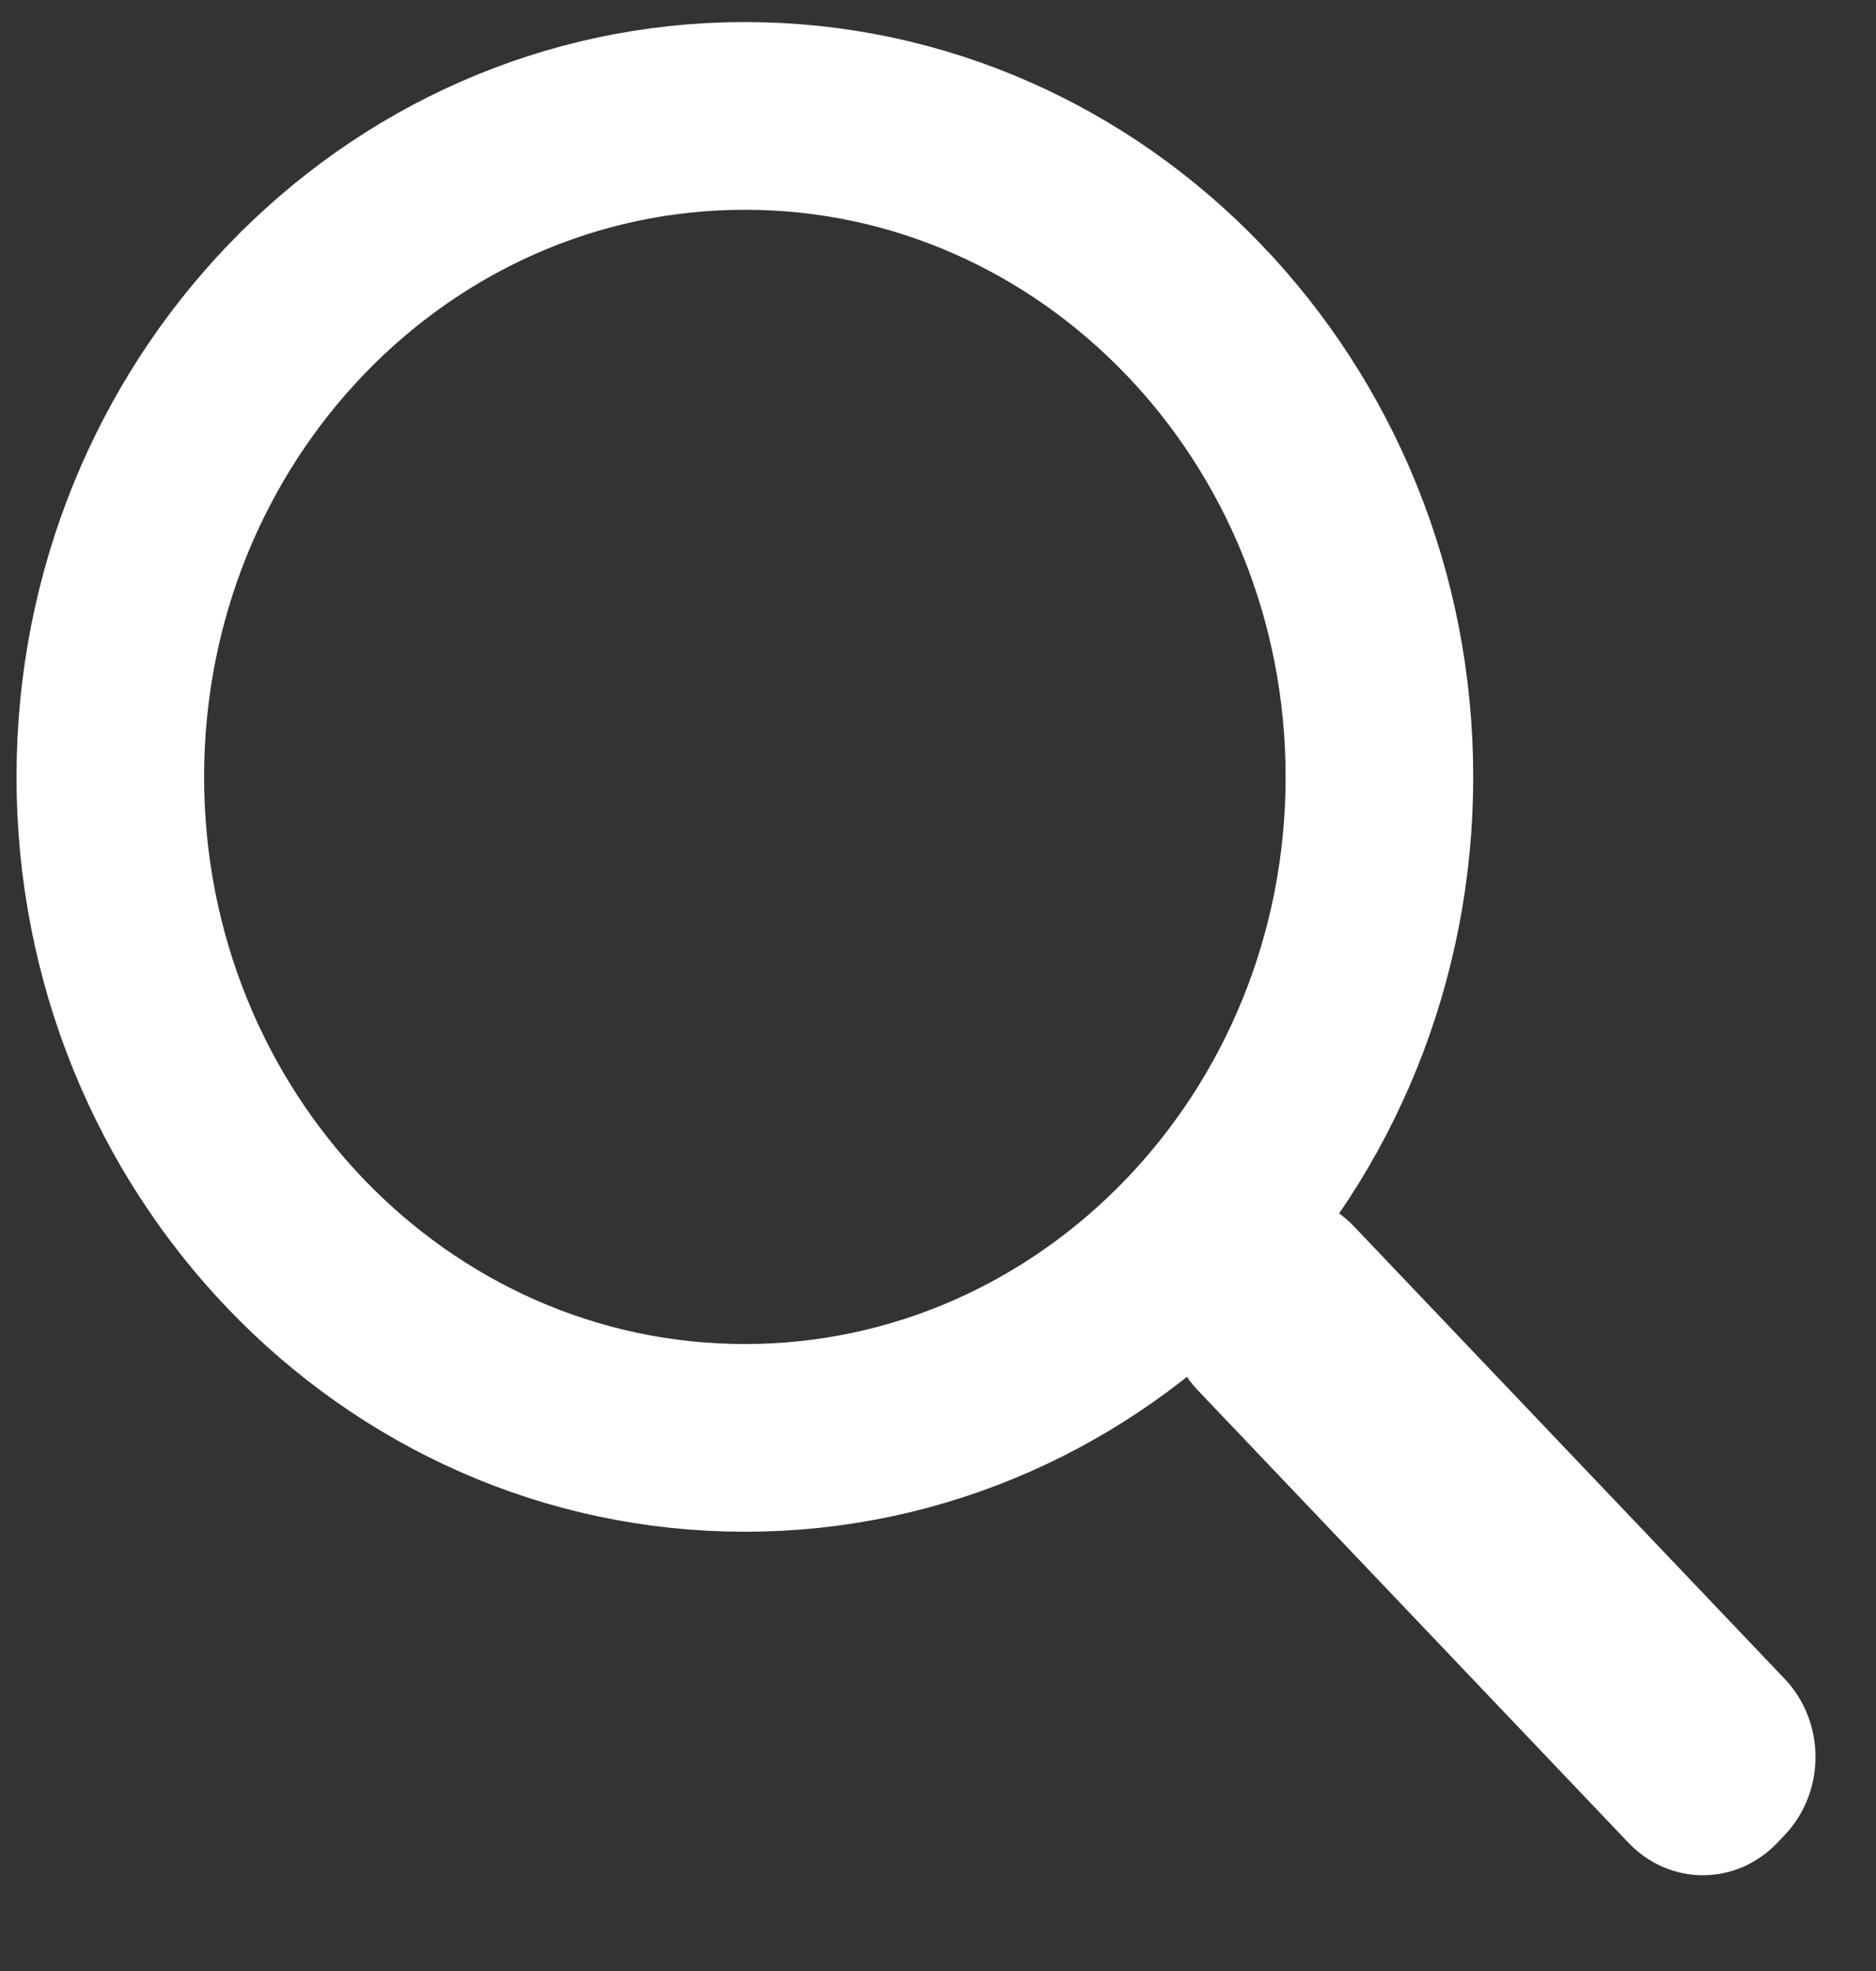
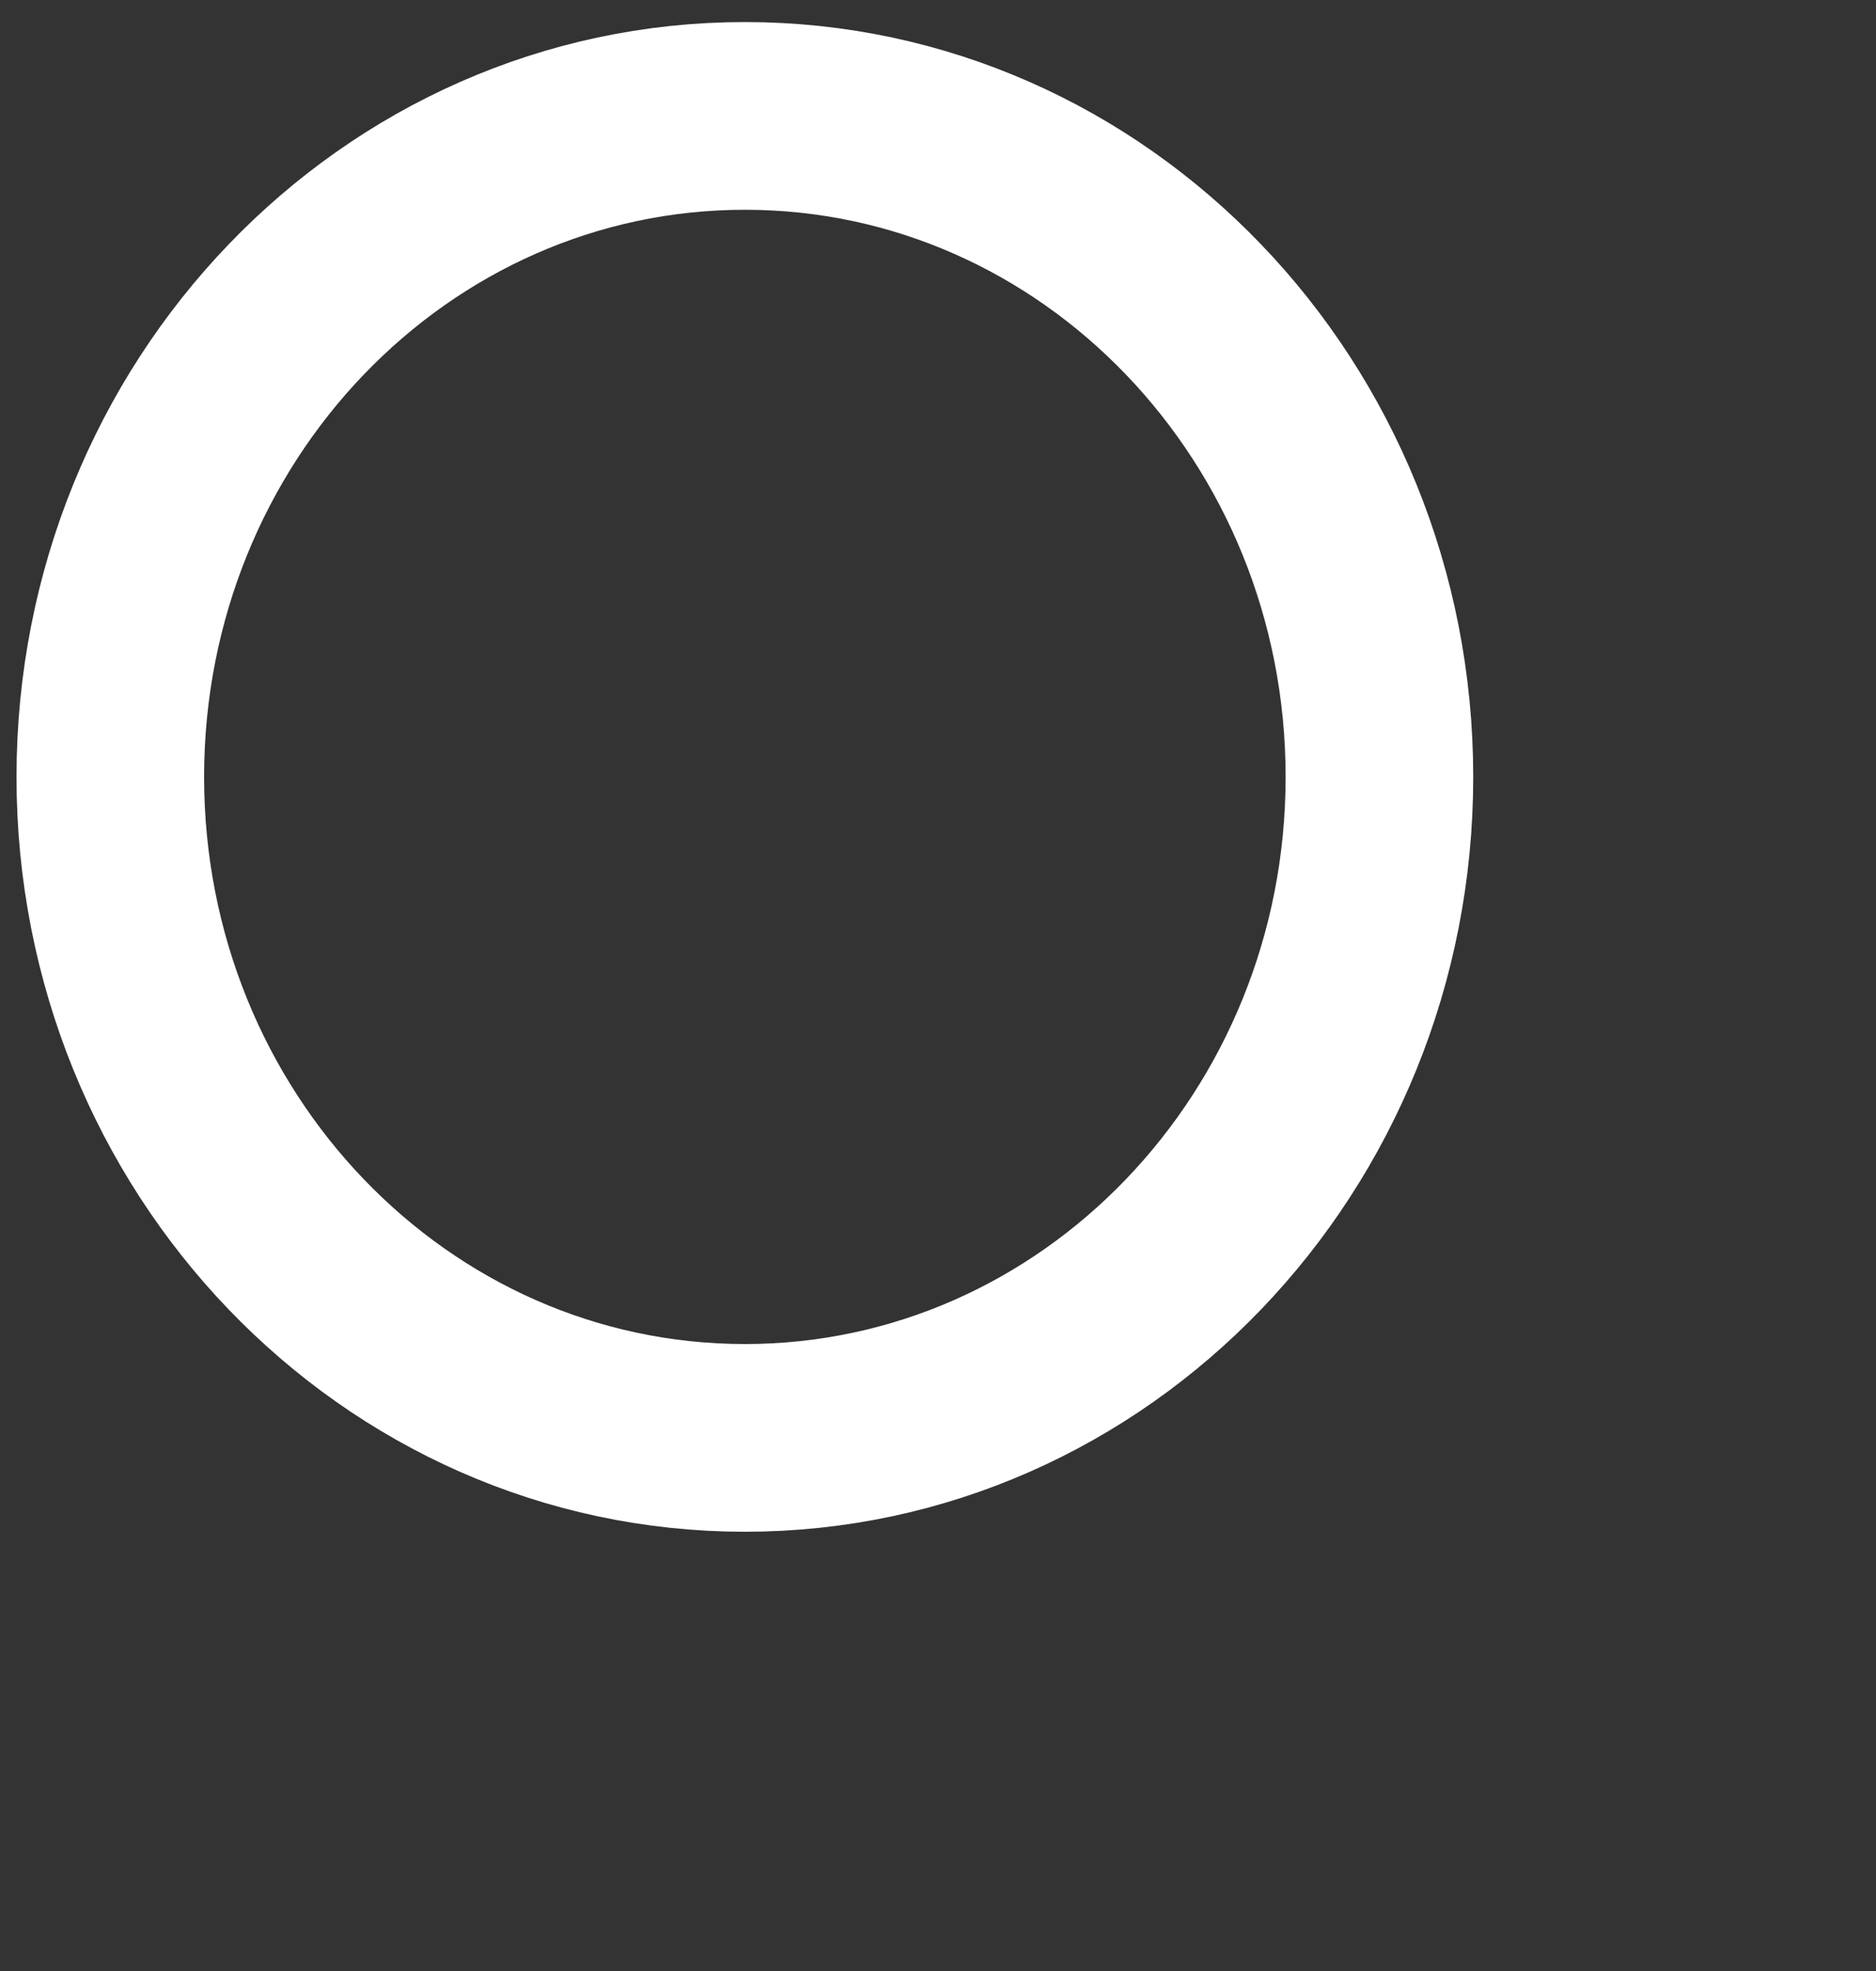
<svg xmlns="http://www.w3.org/2000/svg" width="20" height="21" viewBox="0 0 20 21" fill="none">
  <rect x="0" y="0" width="20" height="21" fill="#333333" stroke="none" />
  <path d="M7.941 15.32C11.677 15.32 14.706 12.167 14.706 8.278C14.706 4.388 11.677 1.235 7.941 1.235C4.205 1.235 1.176 4.388 1.176 8.278C1.176 12.167 4.205 15.32 7.941 15.32Z" stroke="white" stroke-width="2" />
-   <path fill-rule="evenodd" clip-rule="evenodd" d="M17.362 19.635L12.771 14.814C12.666 14.704 12.584 14.575 12.527 14.432C12.471 14.289 12.442 14.136 12.442 13.982C12.442 13.827 12.471 13.674 12.527 13.531C12.584 13.389 12.666 13.259 12.771 13.15L12.851 13.066C13.061 12.845 13.345 12.722 13.642 12.722C13.939 12.722 14.224 12.845 14.434 13.066L19.027 17.888C19.237 18.109 19.355 18.408 19.355 18.72C19.355 19.031 19.237 19.331 19.027 19.551L18.947 19.635C18.843 19.744 18.72 19.831 18.584 19.89C18.448 19.949 18.302 19.98 18.155 19.98C18.008 19.98 17.862 19.949 17.726 19.89C17.59 19.831 17.466 19.744 17.362 19.635Z" fill="white" />
</svg>